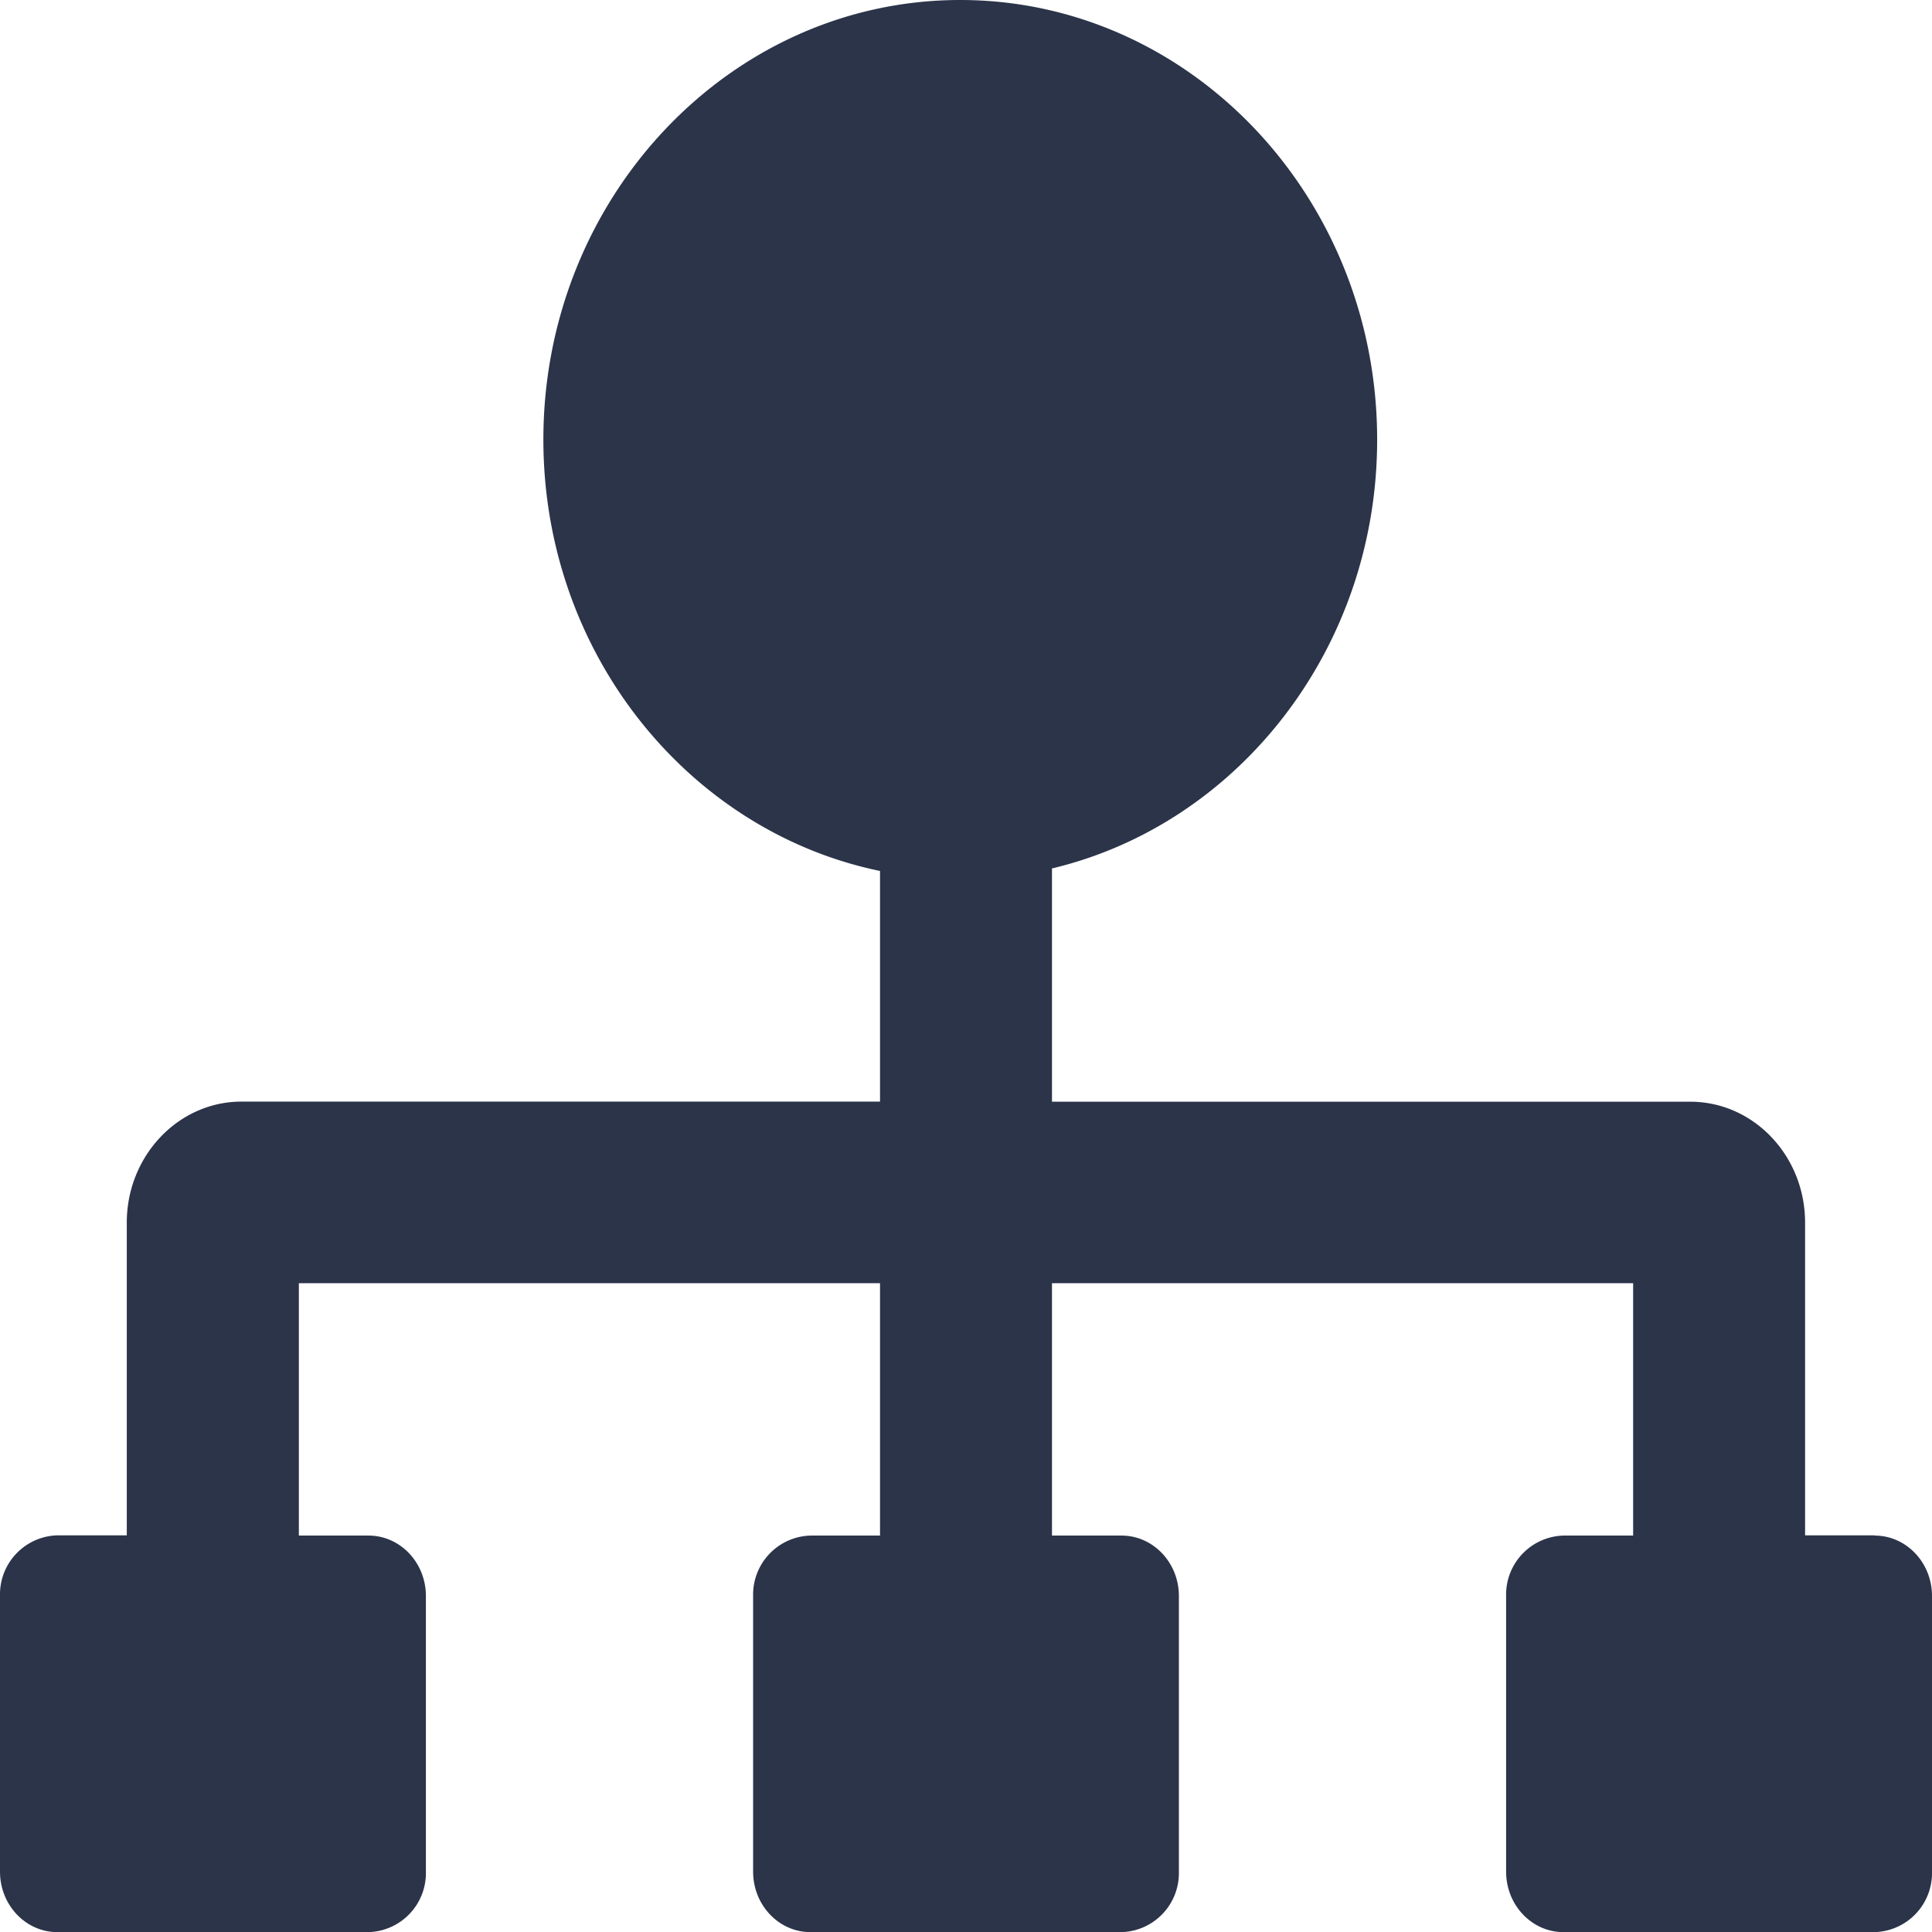
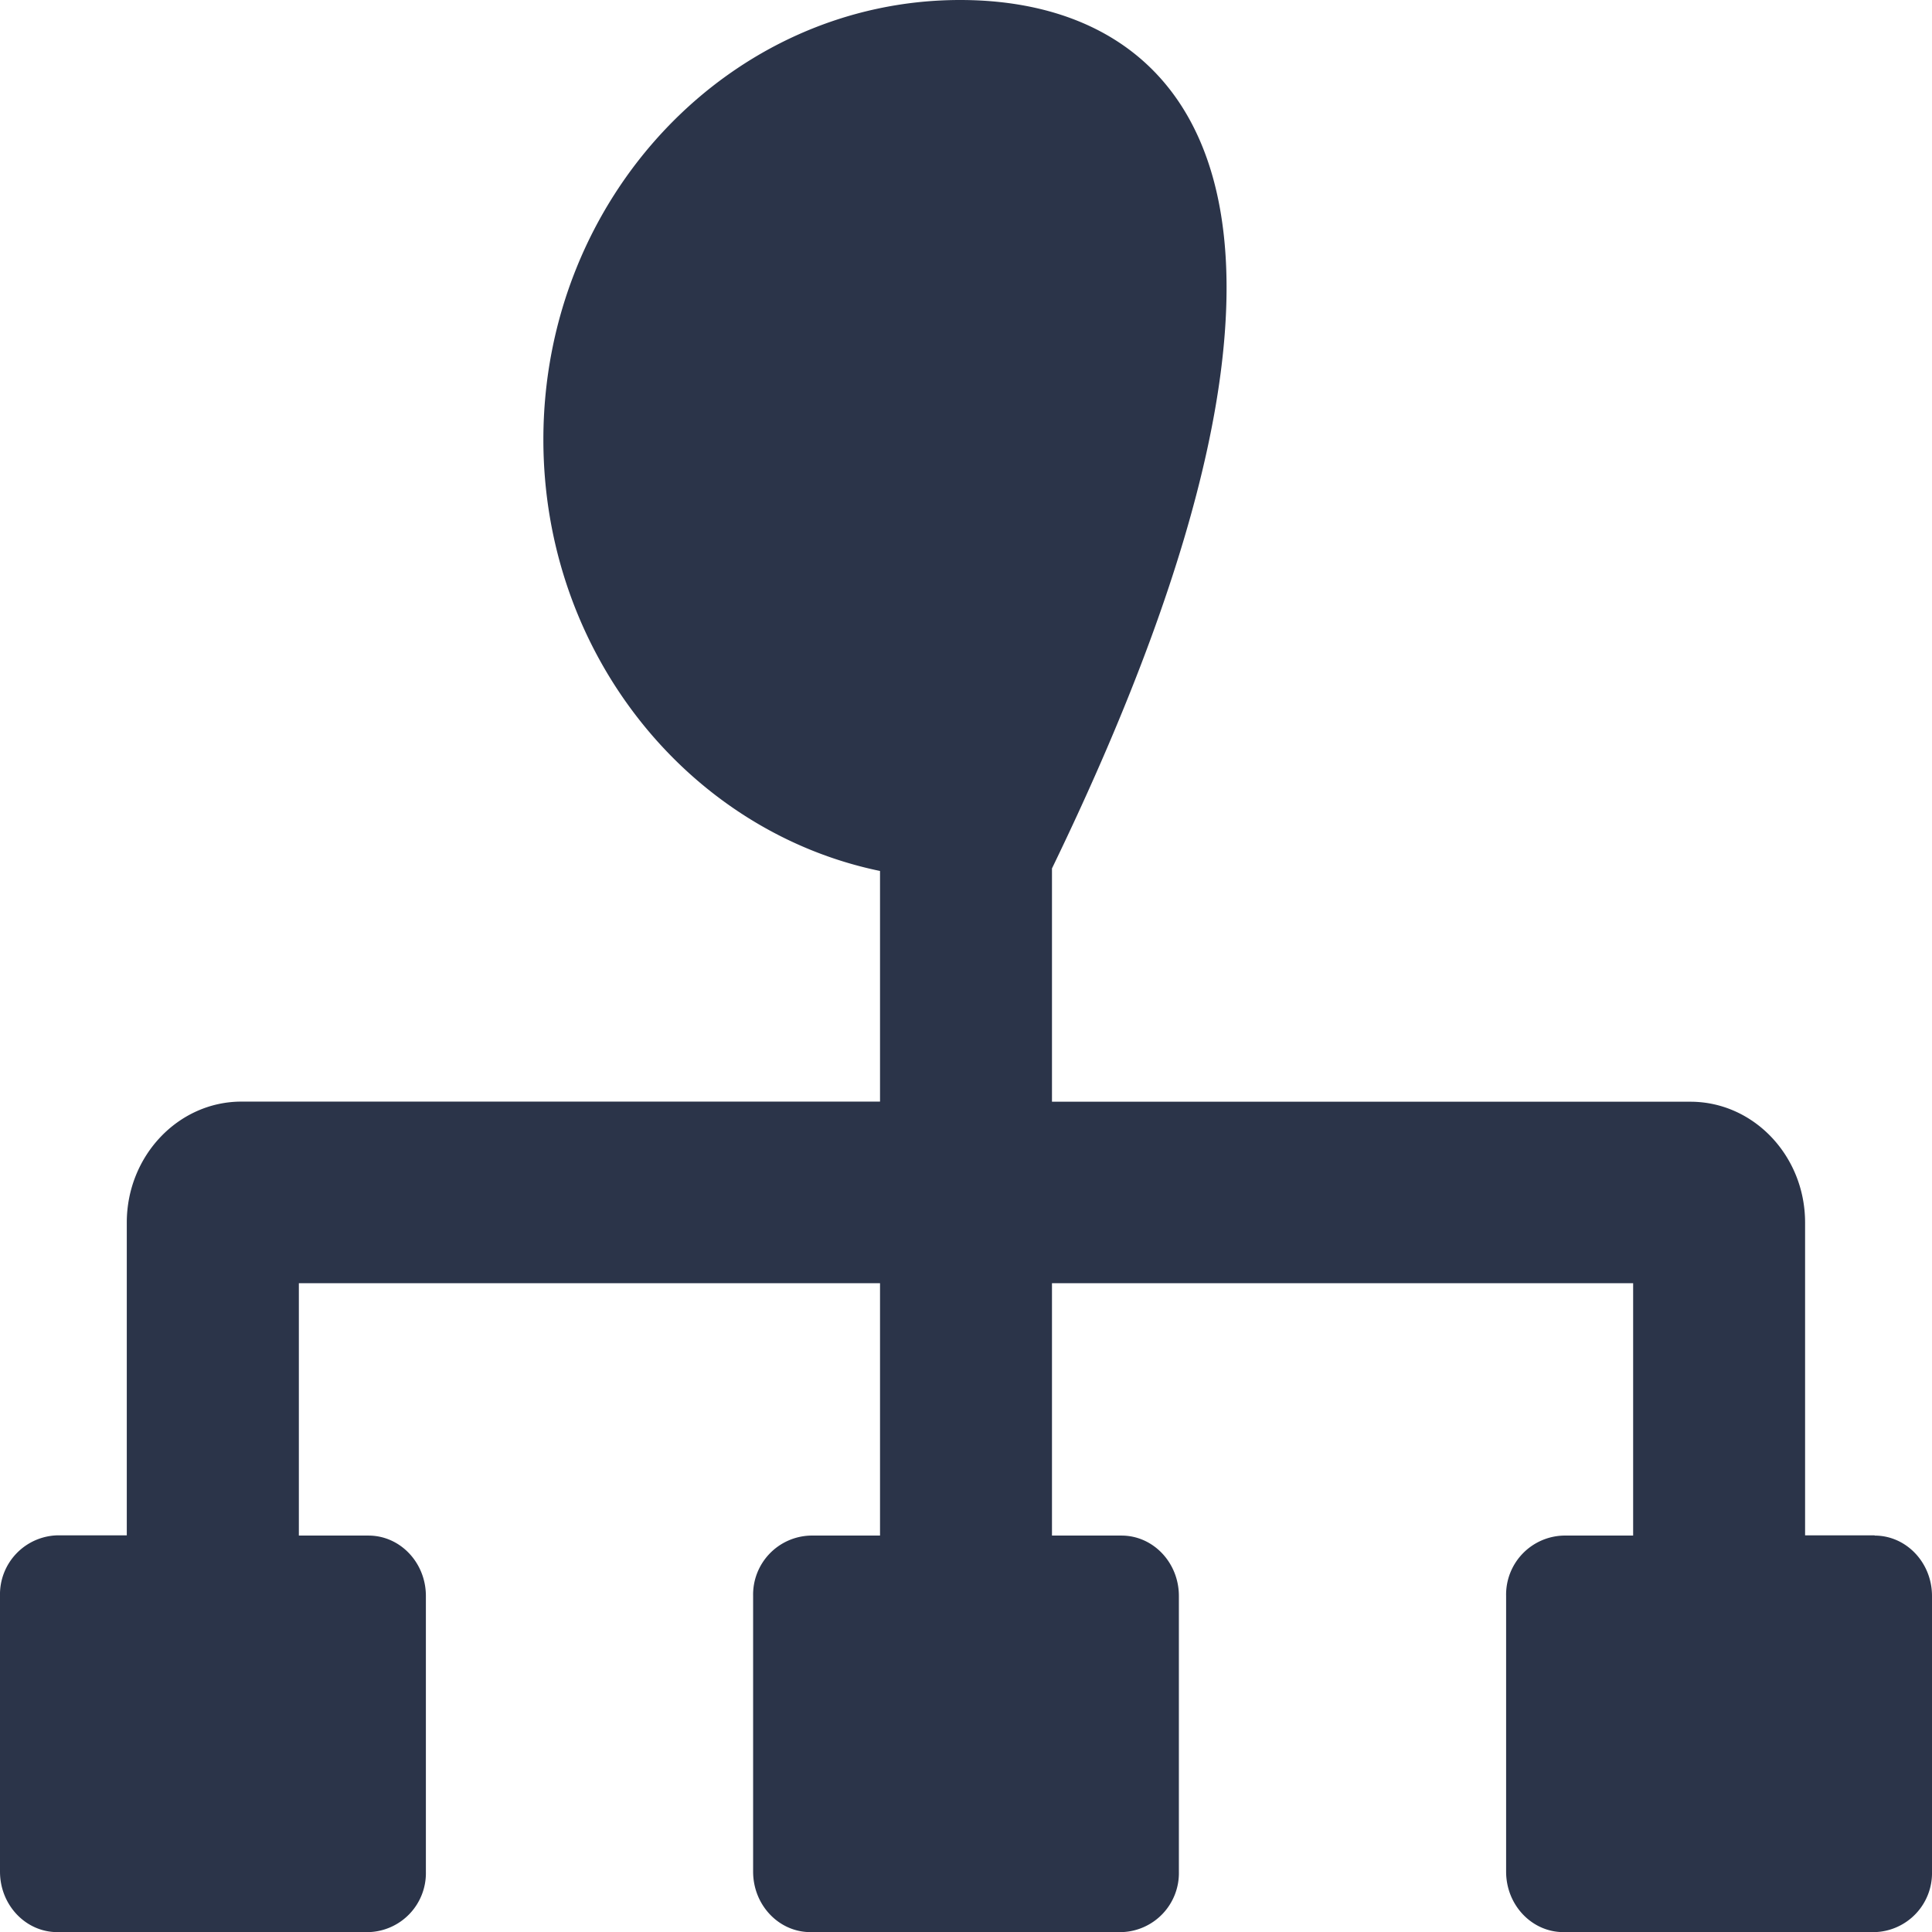
<svg xmlns="http://www.w3.org/2000/svg" width="16" height="16" viewBox="0 0 16 16">
-   <path fill="#2B3449" fill-rule="evenodd" d="M15.525 12.715h-.576v-2.59c0-.552-.426-1.001-.95-1.001H8.712V7.192c1.54-.366 2.693-1.819 2.693-3.551C11.405 1.633 9.856 0 7.952 0 6.05 0 4.5 1.633 4.5 3.64c0 1.769 1.201 3.245 2.788 3.573v1.91H2c-.524 0-.95.45-.95 1.002v2.59H.475a.489.489 0 0 0-.475.5V15.5c0 .277.213.501.475.501h2.577a.489.489 0 0 0 .475-.5v-2.284c0-.276-.213-.5-.475-.5h-.577v-2.09h4.813v2.09h-.576a.489.489 0 0 0-.475.5v2.283c0 .277.213.501.475.501h2.576a.489.489 0 0 0 .475-.5v-2.284c0-.276-.213-.5-.475-.5h-.576v-2.09h4.813v2.09h-.577a.489.489 0 0 0-.475.5v2.283c0 .277.213.501.475.501h2.577a.489.489 0 0 0 .475-.5v-2.284c0-.276-.213-.5-.475-.5z" />
+   <path fill="#2B3449" fill-rule="evenodd" d="M15.525 12.715h-.576v-2.59c0-.552-.426-1.001-.95-1.001H8.712V7.192C11.405 1.633 9.856 0 7.952 0 6.05 0 4.5 1.633 4.5 3.64c0 1.769 1.201 3.245 2.788 3.573v1.91H2c-.524 0-.95.45-.95 1.002v2.59H.475a.489.489 0 0 0-.475.5V15.5c0 .277.213.501.475.501h2.577a.489.489 0 0 0 .475-.5v-2.284c0-.276-.213-.5-.475-.5h-.577v-2.09h4.813v2.09h-.576a.489.489 0 0 0-.475.5v2.283c0 .277.213.501.475.501h2.576a.489.489 0 0 0 .475-.5v-2.284c0-.276-.213-.5-.475-.5h-.576v-2.09h4.813v2.09h-.577a.489.489 0 0 0-.475.5v2.283c0 .277.213.501.475.501h2.577a.489.489 0 0 0 .475-.5v-2.284c0-.276-.213-.5-.475-.5z" />
</svg>